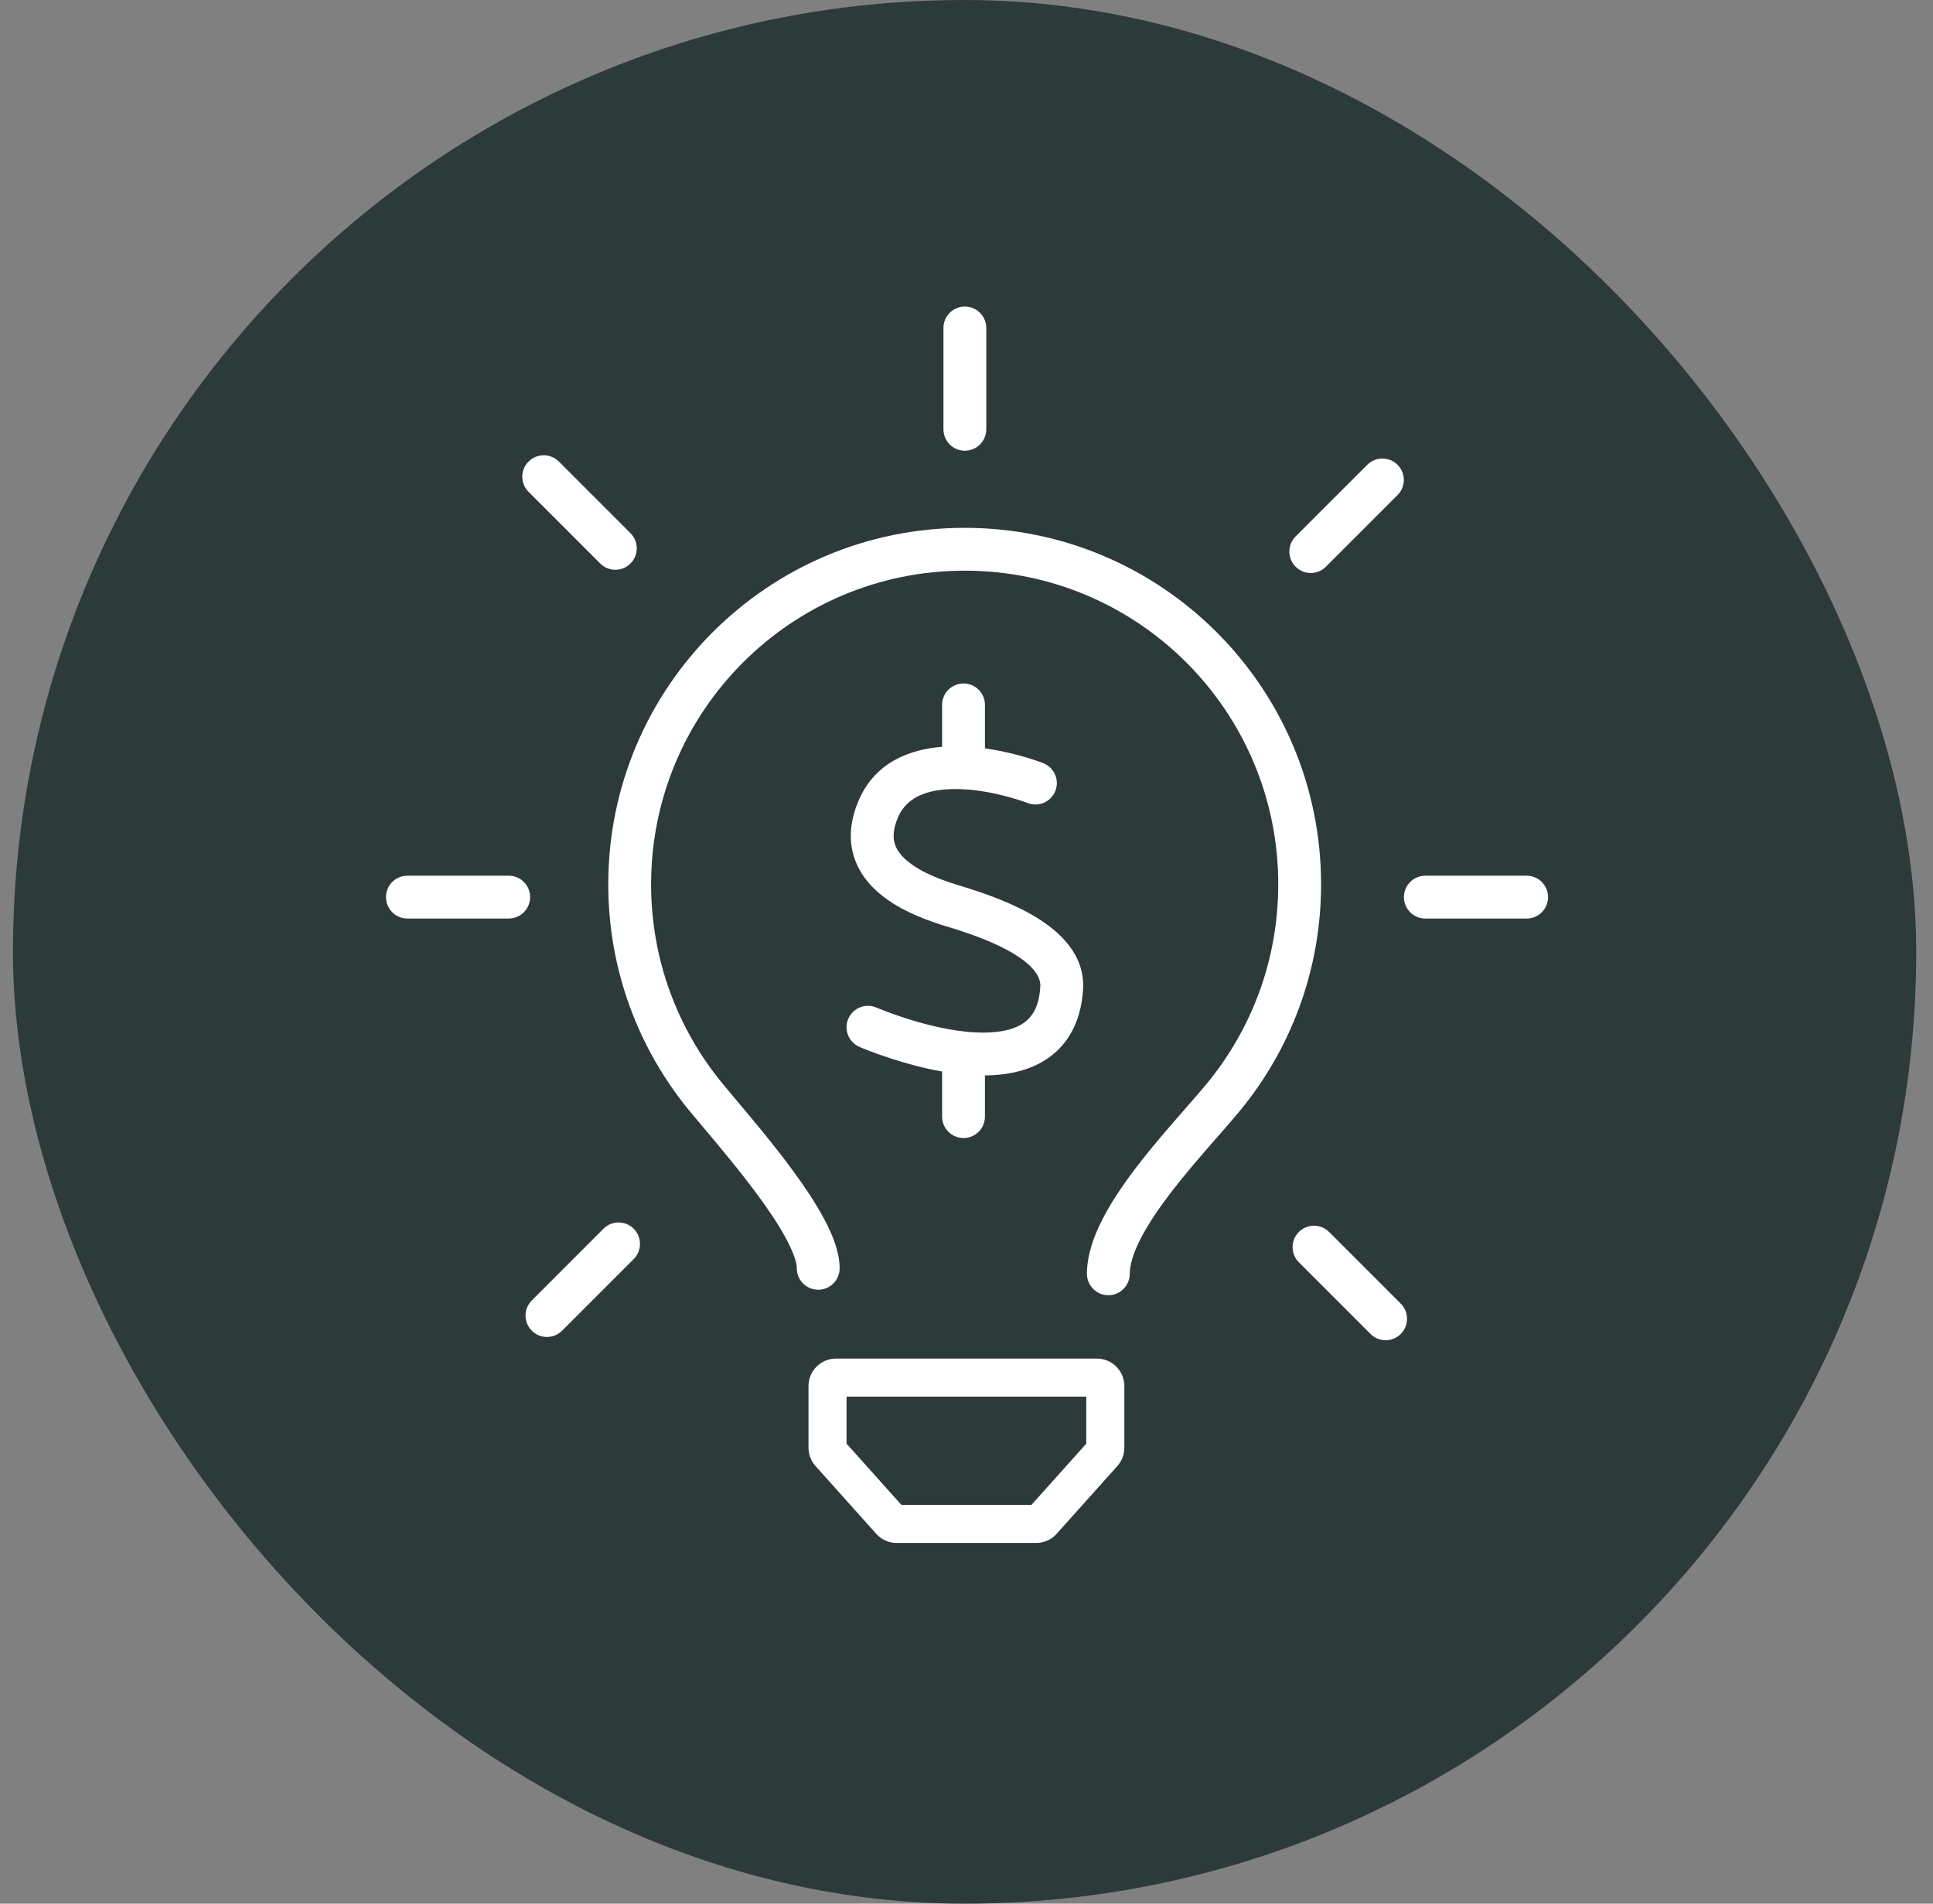
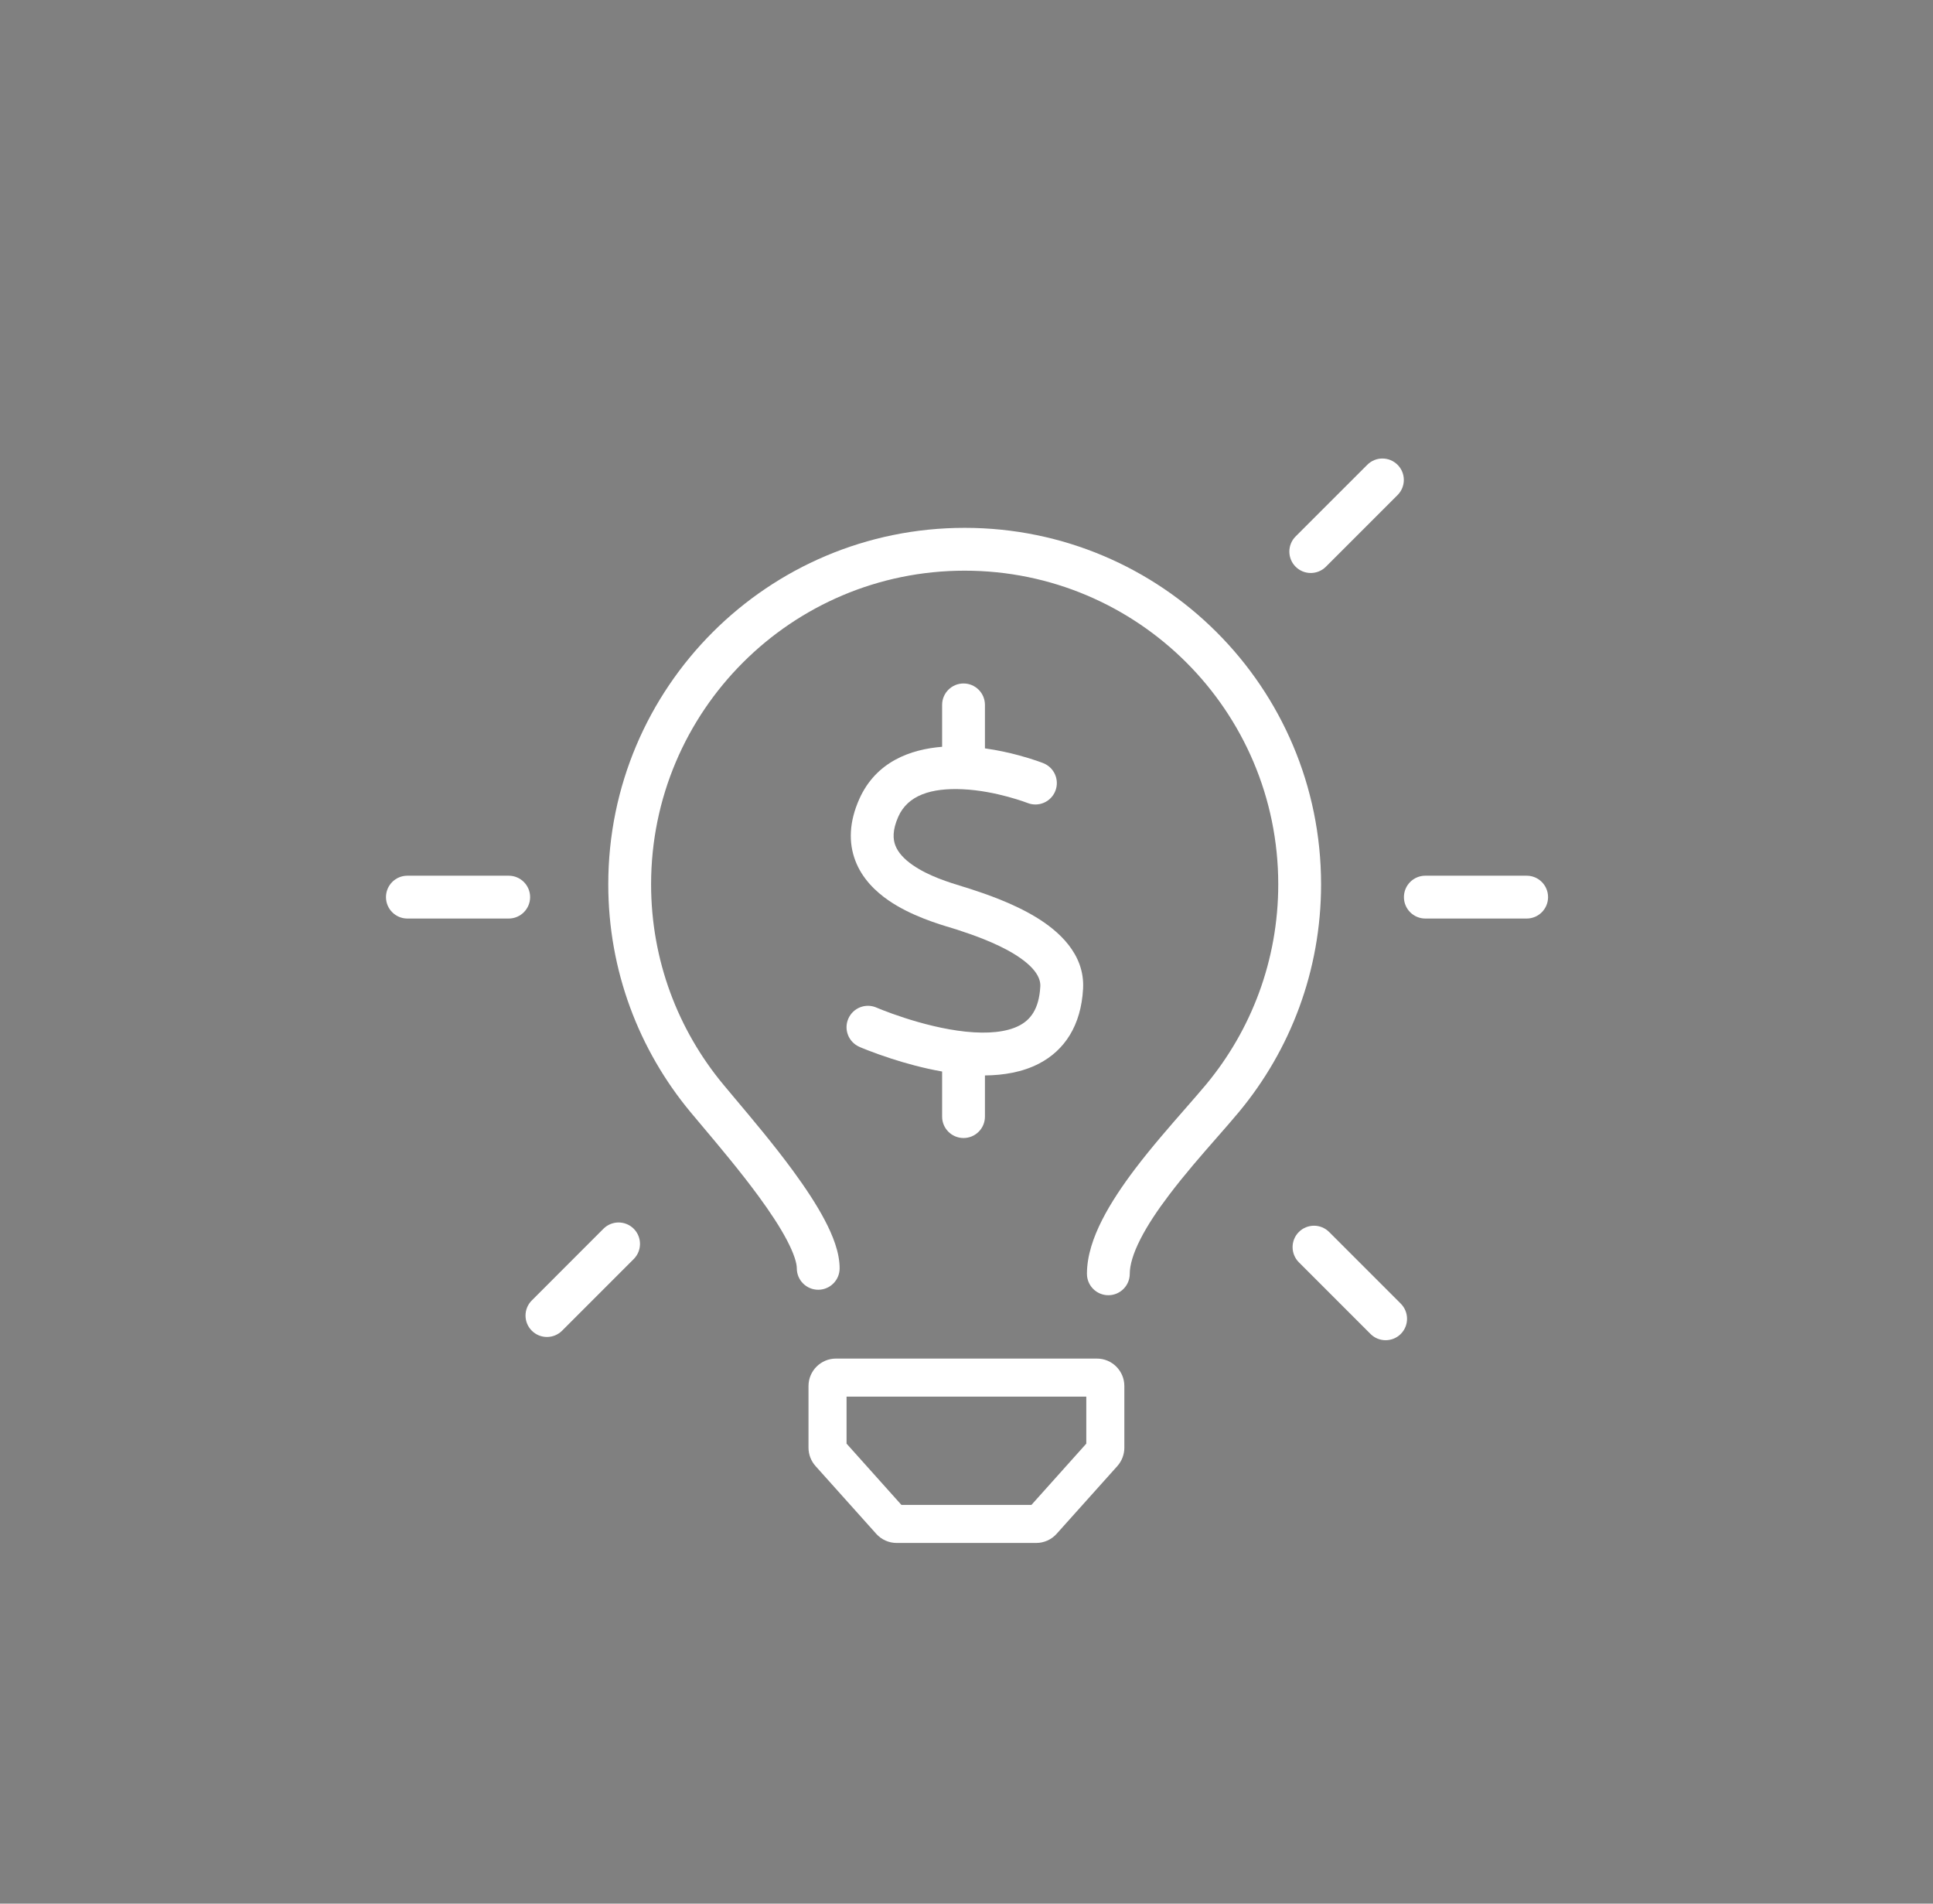
<svg xmlns="http://www.w3.org/2000/svg" width="65" height="64" viewBox="0 0 65 64" fill="none">
  <rect x="0" y="0" width="65" height="64" fill="#808080" stroke="none" />
-   <rect x="0.436" width="64" height="64" rx="32" fill="#2D3A3A" />
  <path fill-rule="evenodd" clip-rule="evenodd" d="M32.4 22.978C32.798 22.978 33.12 23.3 33.12 23.698V25.16C33.557 25.221 33.954 25.311 34.27 25.397C34.51 25.462 34.709 25.525 34.849 25.573C34.919 25.597 34.975 25.617 35.014 25.631C35.034 25.639 35.05 25.645 35.061 25.649L35.074 25.654L35.079 25.656L35.081 25.657C35.081 25.657 35.081 25.657 34.818 26.327L35.081 25.657C35.451 25.802 35.633 26.22 35.488 26.59C35.342 26.96 34.925 27.142 34.555 26.997L34.554 26.997L34.554 26.997L34.548 26.994C34.541 26.992 34.531 26.988 34.517 26.983C34.488 26.972 34.443 26.956 34.385 26.936C34.269 26.897 34.1 26.843 33.894 26.787C33.477 26.674 32.927 26.559 32.368 26.534C31.317 26.486 30.527 26.733 30.206 27.458C30.002 27.919 30.029 28.219 30.108 28.425C30.196 28.653 30.39 28.876 30.698 29.088C31.236 29.458 31.909 29.664 32.376 29.807C32.467 29.835 32.551 29.86 32.624 29.884C33.126 30.048 34.045 30.355 34.834 30.834C35.578 31.285 36.485 32.063 36.42 33.243C36.352 34.475 35.801 35.311 34.936 35.759C34.379 36.048 33.741 36.15 33.12 36.156V37.54C33.12 37.938 32.798 38.26 32.4 38.26C32.003 38.26 31.68 37.938 31.68 37.54V36.024C31.038 35.911 30.437 35.742 29.966 35.589C29.65 35.487 29.387 35.39 29.201 35.318C29.108 35.282 29.035 35.252 28.983 35.231C28.958 35.22 28.938 35.212 28.923 35.206C28.916 35.203 28.911 35.2 28.907 35.199L28.902 35.196L28.899 35.195L28.899 35.195C28.899 35.195 28.899 35.195 29.17 34.572L28.899 35.195C28.534 35.036 28.367 34.612 28.526 34.248C28.685 33.883 29.109 33.716 29.473 33.875L29.474 33.875L29.474 33.875L29.475 33.876L29.486 33.88C29.496 33.884 29.512 33.891 29.533 33.9C29.576 33.917 29.639 33.943 29.722 33.975C29.887 34.039 30.124 34.127 30.41 34.219C30.987 34.407 31.738 34.607 32.475 34.684C33.218 34.761 33.846 34.702 34.273 34.481C34.633 34.294 34.939 33.949 34.982 33.164C34.999 32.849 34.761 32.474 34.087 32.064C33.456 31.682 32.684 31.419 32.177 31.253C32.135 31.239 32.078 31.222 32.009 31.201C31.569 31.07 30.628 30.788 29.883 30.275C29.438 29.969 28.993 29.539 28.764 28.941C28.526 28.321 28.559 27.622 28.89 26.875C29.456 25.595 30.635 25.191 31.68 25.107V23.698C31.68 23.3 32.003 22.978 32.4 22.978Z" fill="white" />
-   <path fill-rule="evenodd" clip-rule="evenodd" d="M32.445 10.306C32.842 10.306 33.165 10.628 33.165 11.026V14.433C33.165 14.831 32.842 15.153 32.445 15.153C32.047 15.153 31.725 14.831 31.725 14.433V11.026C31.725 10.628 32.047 10.306 32.445 10.306Z" fill="white" />
  <path fill-rule="evenodd" clip-rule="evenodd" d="M17.883 44.738C17.601 44.457 17.601 44.001 17.883 43.72L20.292 41.31C20.573 41.029 21.029 41.029 21.31 41.31C21.591 41.592 21.591 42.047 21.31 42.329L18.901 44.738C18.62 45.019 18.164 45.019 17.883 44.738Z" fill="white" />
  <path fill-rule="evenodd" clip-rule="evenodd" d="M43.567 19.053C43.286 18.772 43.286 18.316 43.567 18.035L45.977 15.626C46.258 15.345 46.714 15.345 46.995 15.626C47.276 15.907 47.276 16.363 46.995 16.644L44.585 19.053C44.304 19.334 43.848 19.334 43.567 19.053Z" fill="white" />
  <path fill-rule="evenodd" clip-rule="evenodd" d="M47.103 44.847C47.384 44.566 47.384 44.11 47.103 43.828L44.694 41.419C44.413 41.138 43.957 41.138 43.676 41.419C43.395 41.7 43.395 42.156 43.676 42.438L46.085 44.847C46.366 45.128 46.822 45.128 47.103 44.847Z" fill="white" />
-   <path fill-rule="evenodd" clip-rule="evenodd" d="M21.201 18.945C21.482 18.663 21.482 18.207 21.201 17.926L18.792 15.517C18.511 15.236 18.055 15.236 17.774 15.517C17.492 15.798 17.492 16.254 17.774 16.535L20.183 18.945C20.464 19.226 20.92 19.226 21.201 18.945Z" fill="white" />
  <path fill-rule="evenodd" clip-rule="evenodd" d="M12.979 30.161C12.979 29.763 13.301 29.441 13.698 29.441H17.106C17.503 29.441 17.826 29.763 17.826 30.161C17.826 30.558 17.503 30.881 17.106 30.881H13.698C13.301 30.881 12.979 30.558 12.979 30.161Z" fill="white" />
  <path fill-rule="evenodd" clip-rule="evenodd" d="M47.209 30.161C47.209 29.763 47.531 29.441 47.929 29.441H51.336C51.734 29.441 52.056 29.763 52.056 30.161C52.056 30.558 51.734 30.881 51.336 30.881H47.929C47.531 30.881 47.209 30.558 47.209 30.161Z" fill="white" />
  <path fill-rule="evenodd" clip-rule="evenodd" d="M32.439 19.186C26.615 19.186 21.894 23.907 21.894 29.73C21.894 32.289 22.805 34.633 24.32 36.459C24.44 36.604 24.577 36.767 24.725 36.943C25.293 37.618 26.031 38.495 26.669 39.365C27.072 39.916 27.452 40.484 27.733 41.019C28.003 41.531 28.234 42.105 28.234 42.641C28.234 43.038 27.911 43.361 27.514 43.361C27.116 43.361 26.794 43.038 26.794 42.641C26.794 42.471 26.705 42.157 26.459 41.689C26.225 41.244 25.892 40.741 25.508 40.217C24.901 39.39 24.207 38.564 23.64 37.89C23.486 37.707 23.342 37.536 23.211 37.379C21.49 35.303 20.454 32.637 20.454 29.73C20.454 23.111 25.82 17.746 32.439 17.746C39.057 17.746 44.423 23.111 44.423 29.73C44.423 32.637 43.388 35.303 41.666 37.379C41.441 37.65 41.184 37.942 40.912 38.253C40.404 38.833 39.84 39.477 39.316 40.169C38.923 40.687 38.583 41.195 38.344 41.667C38.1 42.148 37.99 42.535 37.99 42.825C37.99 43.222 37.667 43.545 37.27 43.545C36.872 43.545 36.55 43.222 36.55 42.825C36.55 42.209 36.77 41.586 37.06 41.015C37.354 40.436 37.75 39.851 38.168 39.299C38.718 38.573 39.36 37.84 39.889 37.235C40.146 36.94 40.377 36.676 40.558 36.459C42.073 34.633 42.983 32.289 42.983 29.73C42.983 23.907 38.262 19.186 32.439 19.186Z" fill="white" />
  <path fill-rule="evenodd" clip-rule="evenodd" d="M27.187 46.599C27.187 46.089 27.601 45.675 28.111 45.675H36.884C37.395 45.675 37.808 46.089 37.808 46.599V48.671C37.808 48.898 37.724 49.118 37.573 49.288L35.531 51.566C35.356 51.762 35.106 51.874 34.843 51.874H30.152C29.89 51.874 29.639 51.762 29.464 51.566L27.423 49.288C27.271 49.118 27.187 48.898 27.187 48.671V46.599ZM28.467 46.955V48.535L30.311 50.594H34.684L36.528 48.535V46.955H28.467Z" fill="white" />
</svg>